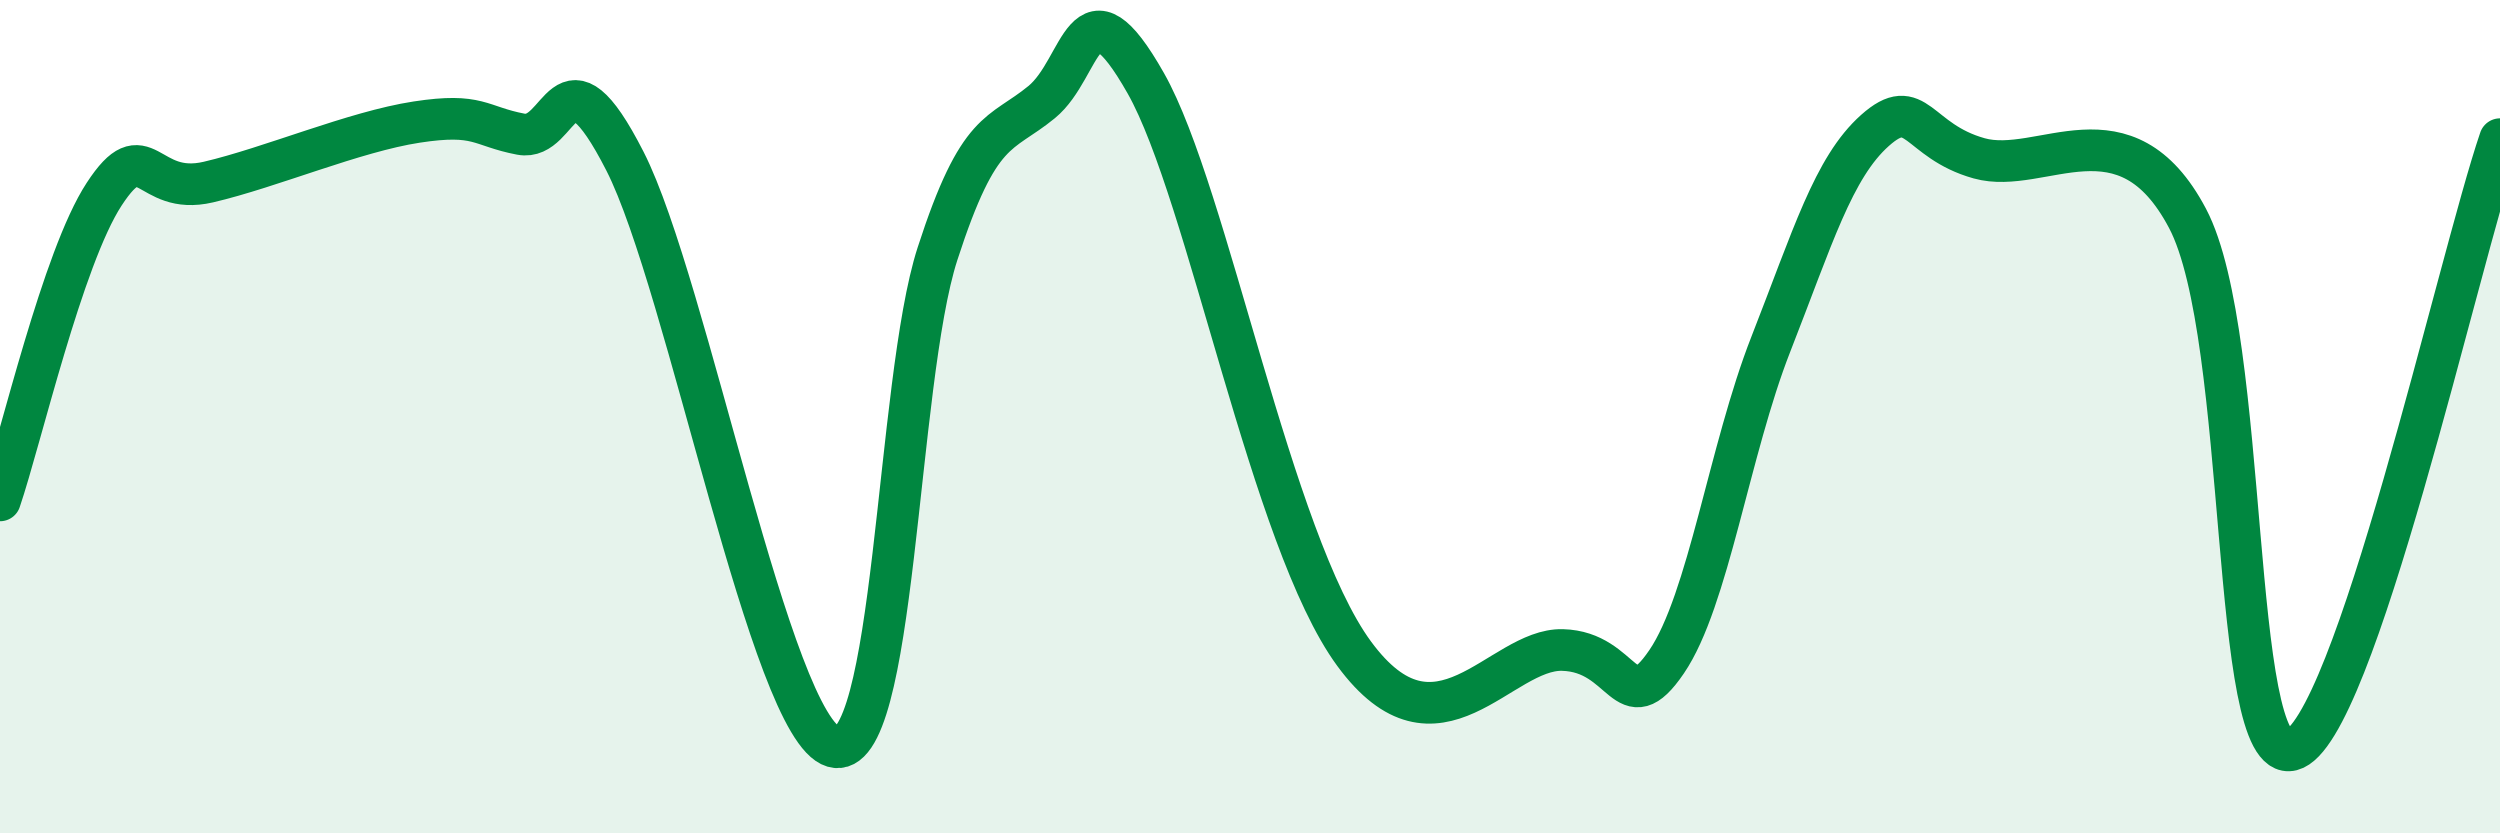
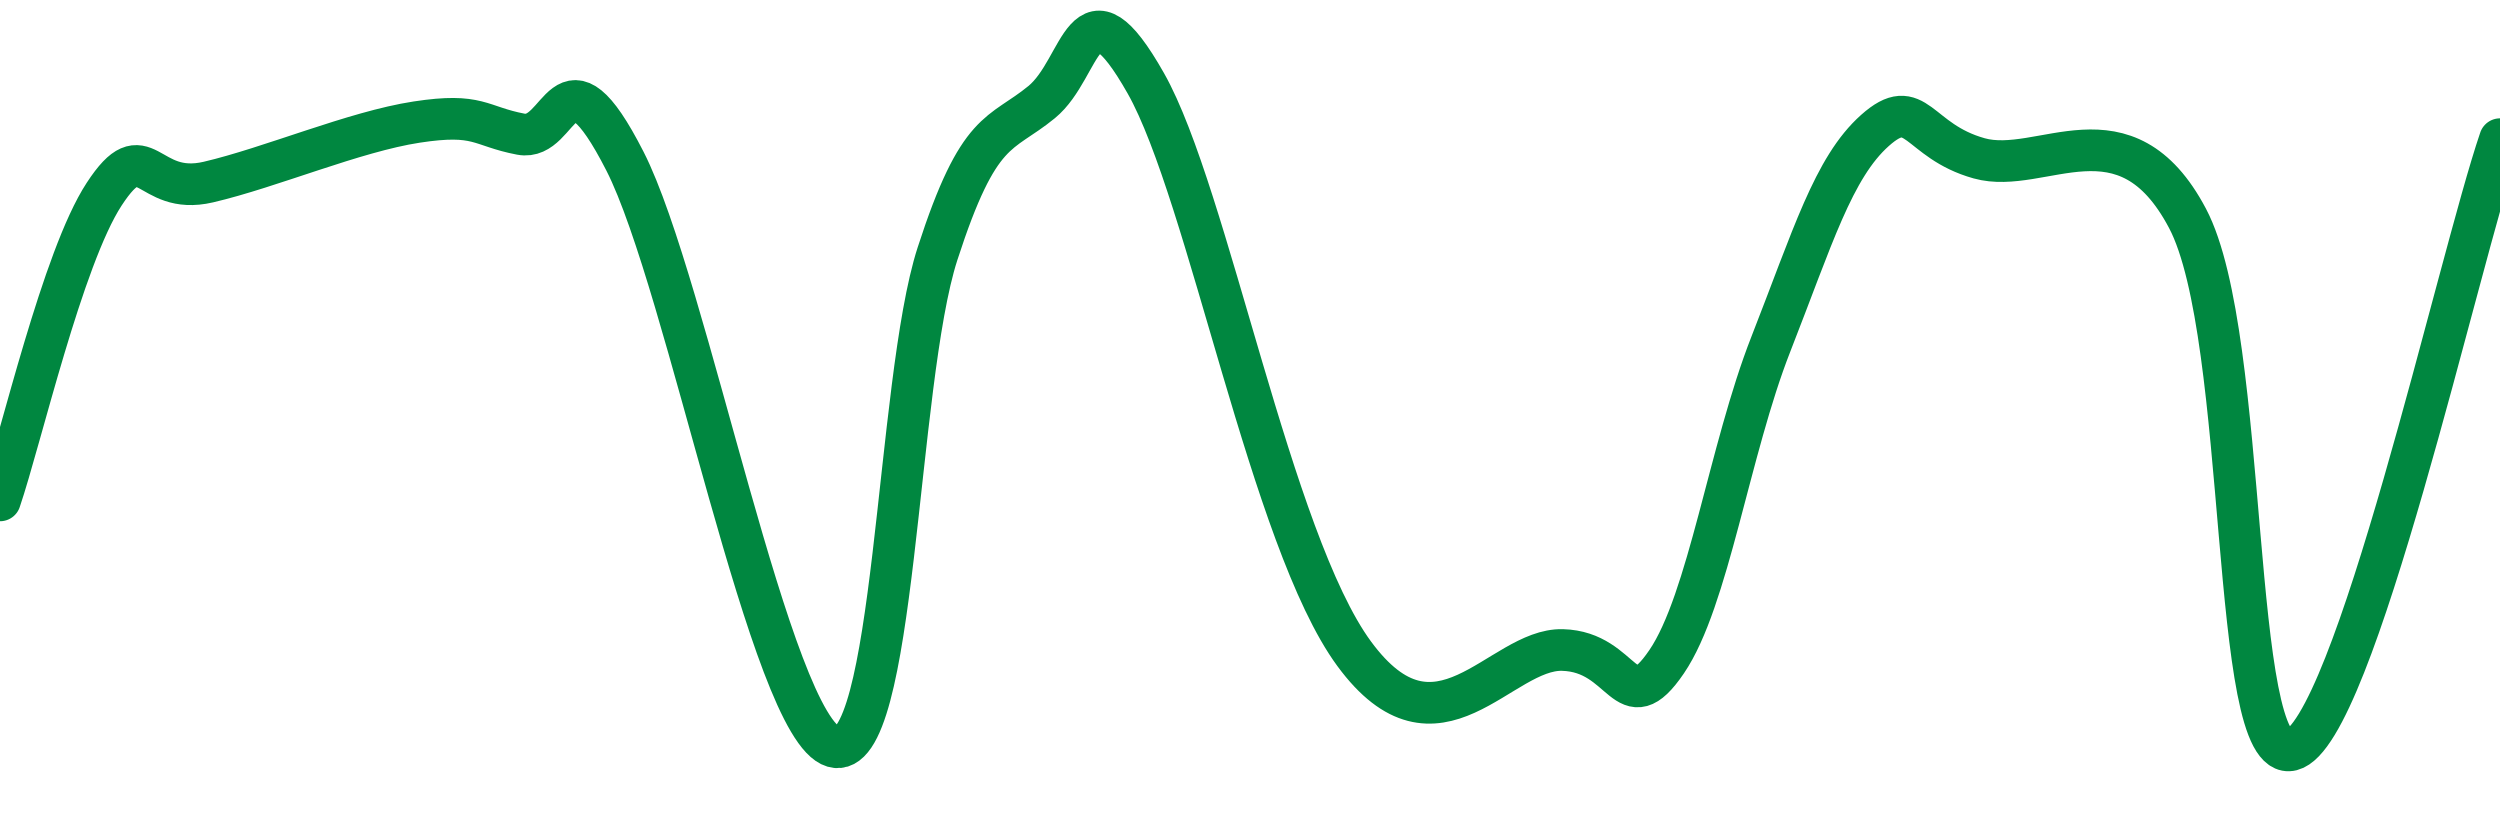
<svg xmlns="http://www.w3.org/2000/svg" width="60" height="20" viewBox="0 0 60 20">
-   <path d="M 0,12.01 C 0.5,10.54 1.5,6.19 2.5,4.66 C 3.5,3.13 3.5,4.72 5,4.37 C 6.5,4.02 8.5,3.16 10,2.93 C 11.5,2.7 11.5,3.03 12.5,3.22 C 13.5,3.41 13.5,0.93 15,3.87 C 16.5,6.81 18.5,17.48 20,17.92 C 21.5,18.36 21.5,9.18 22.5,6.09 C 23.5,3 24,3.27 25,2.45 C 26,1.63 26,-0.65 27.5,2 C 29,4.65 30.5,12.97 32.5,15.69 C 34.5,18.41 36,15.56 37.5,15.6 C 39,15.64 39,17.35 40,15.88 C 41,14.41 41.5,10.81 42.5,8.26 C 43.5,5.71 44,4.02 45,3.13 C 46,2.24 46,3.38 47.5,3.8 C 49,4.22 51,2.4 52.5,5.24 C 54,8.08 53.5,18.38 55,18 C 56.5,17.62 59,6.27 60,3.34L60 20L0 20Z" fill="#008740" opacity="0.1" stroke-linecap="round" stroke-linejoin="round" />
  <path d="M 0,12.01 C 0.5,10.54 1.5,6.19 2.5,4.66 C 3.5,3.13 3.5,4.72 5,4.37 C 6.5,4.02 8.5,3.16 10,2.93 C 11.5,2.7 11.5,3.03 12.5,3.22 C 13.5,3.41 13.5,0.93 15,3.87 C 16.5,6.81 18.5,17.48 20,17.92 C 21.5,18.36 21.5,9.18 22.5,6.09 C 23.5,3 24,3.27 25,2.45 C 26,1.63 26,-0.65 27.5,2 C 29,4.65 30.5,12.97 32.5,15.69 C 34.5,18.41 36,15.56 37.5,15.6 C 39,15.64 39,17.35 40,15.88 C 41,14.41 41.5,10.81 42.5,8.26 C 43.5,5.71 44,4.02 45,3.13 C 46,2.24 46,3.38 47.5,3.8 C 49,4.22 51,2.4 52.5,5.24 C 54,8.08 53.5,18.38 55,18 C 56.5,17.62 59,6.27 60,3.34" stroke="#008740" stroke-width="1" fill="none" stroke-linecap="round" stroke-linejoin="round" />
</svg>